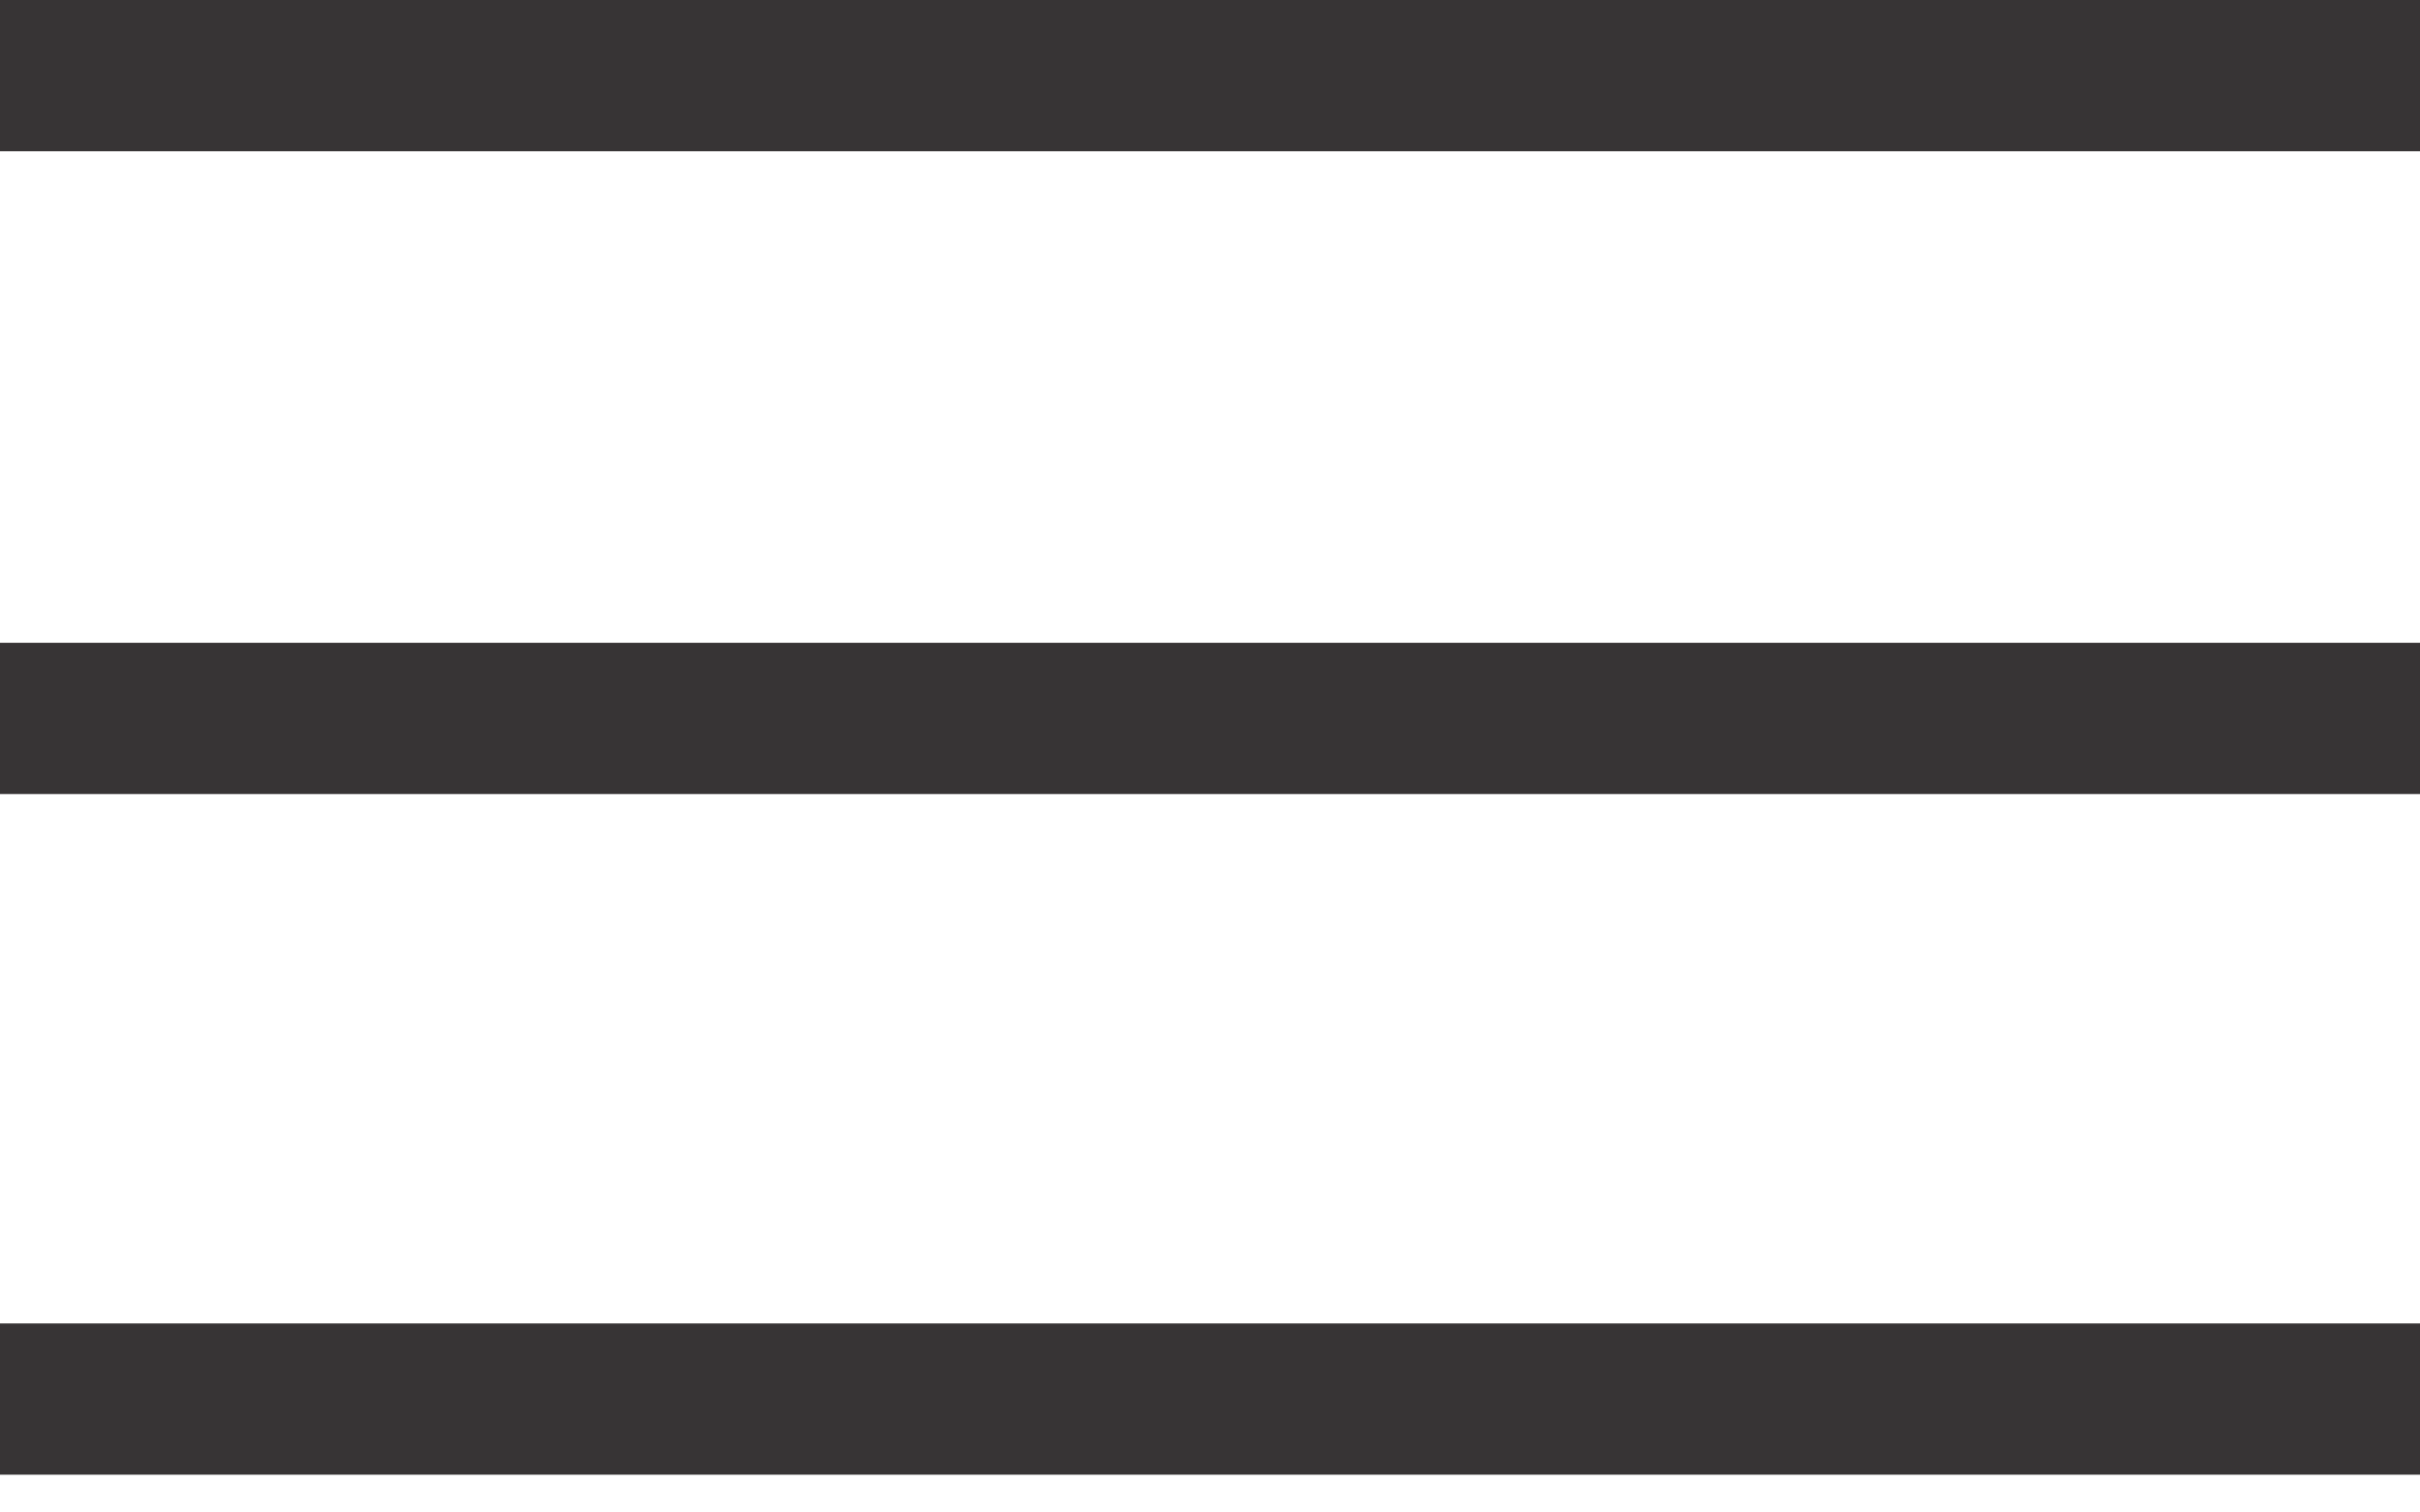
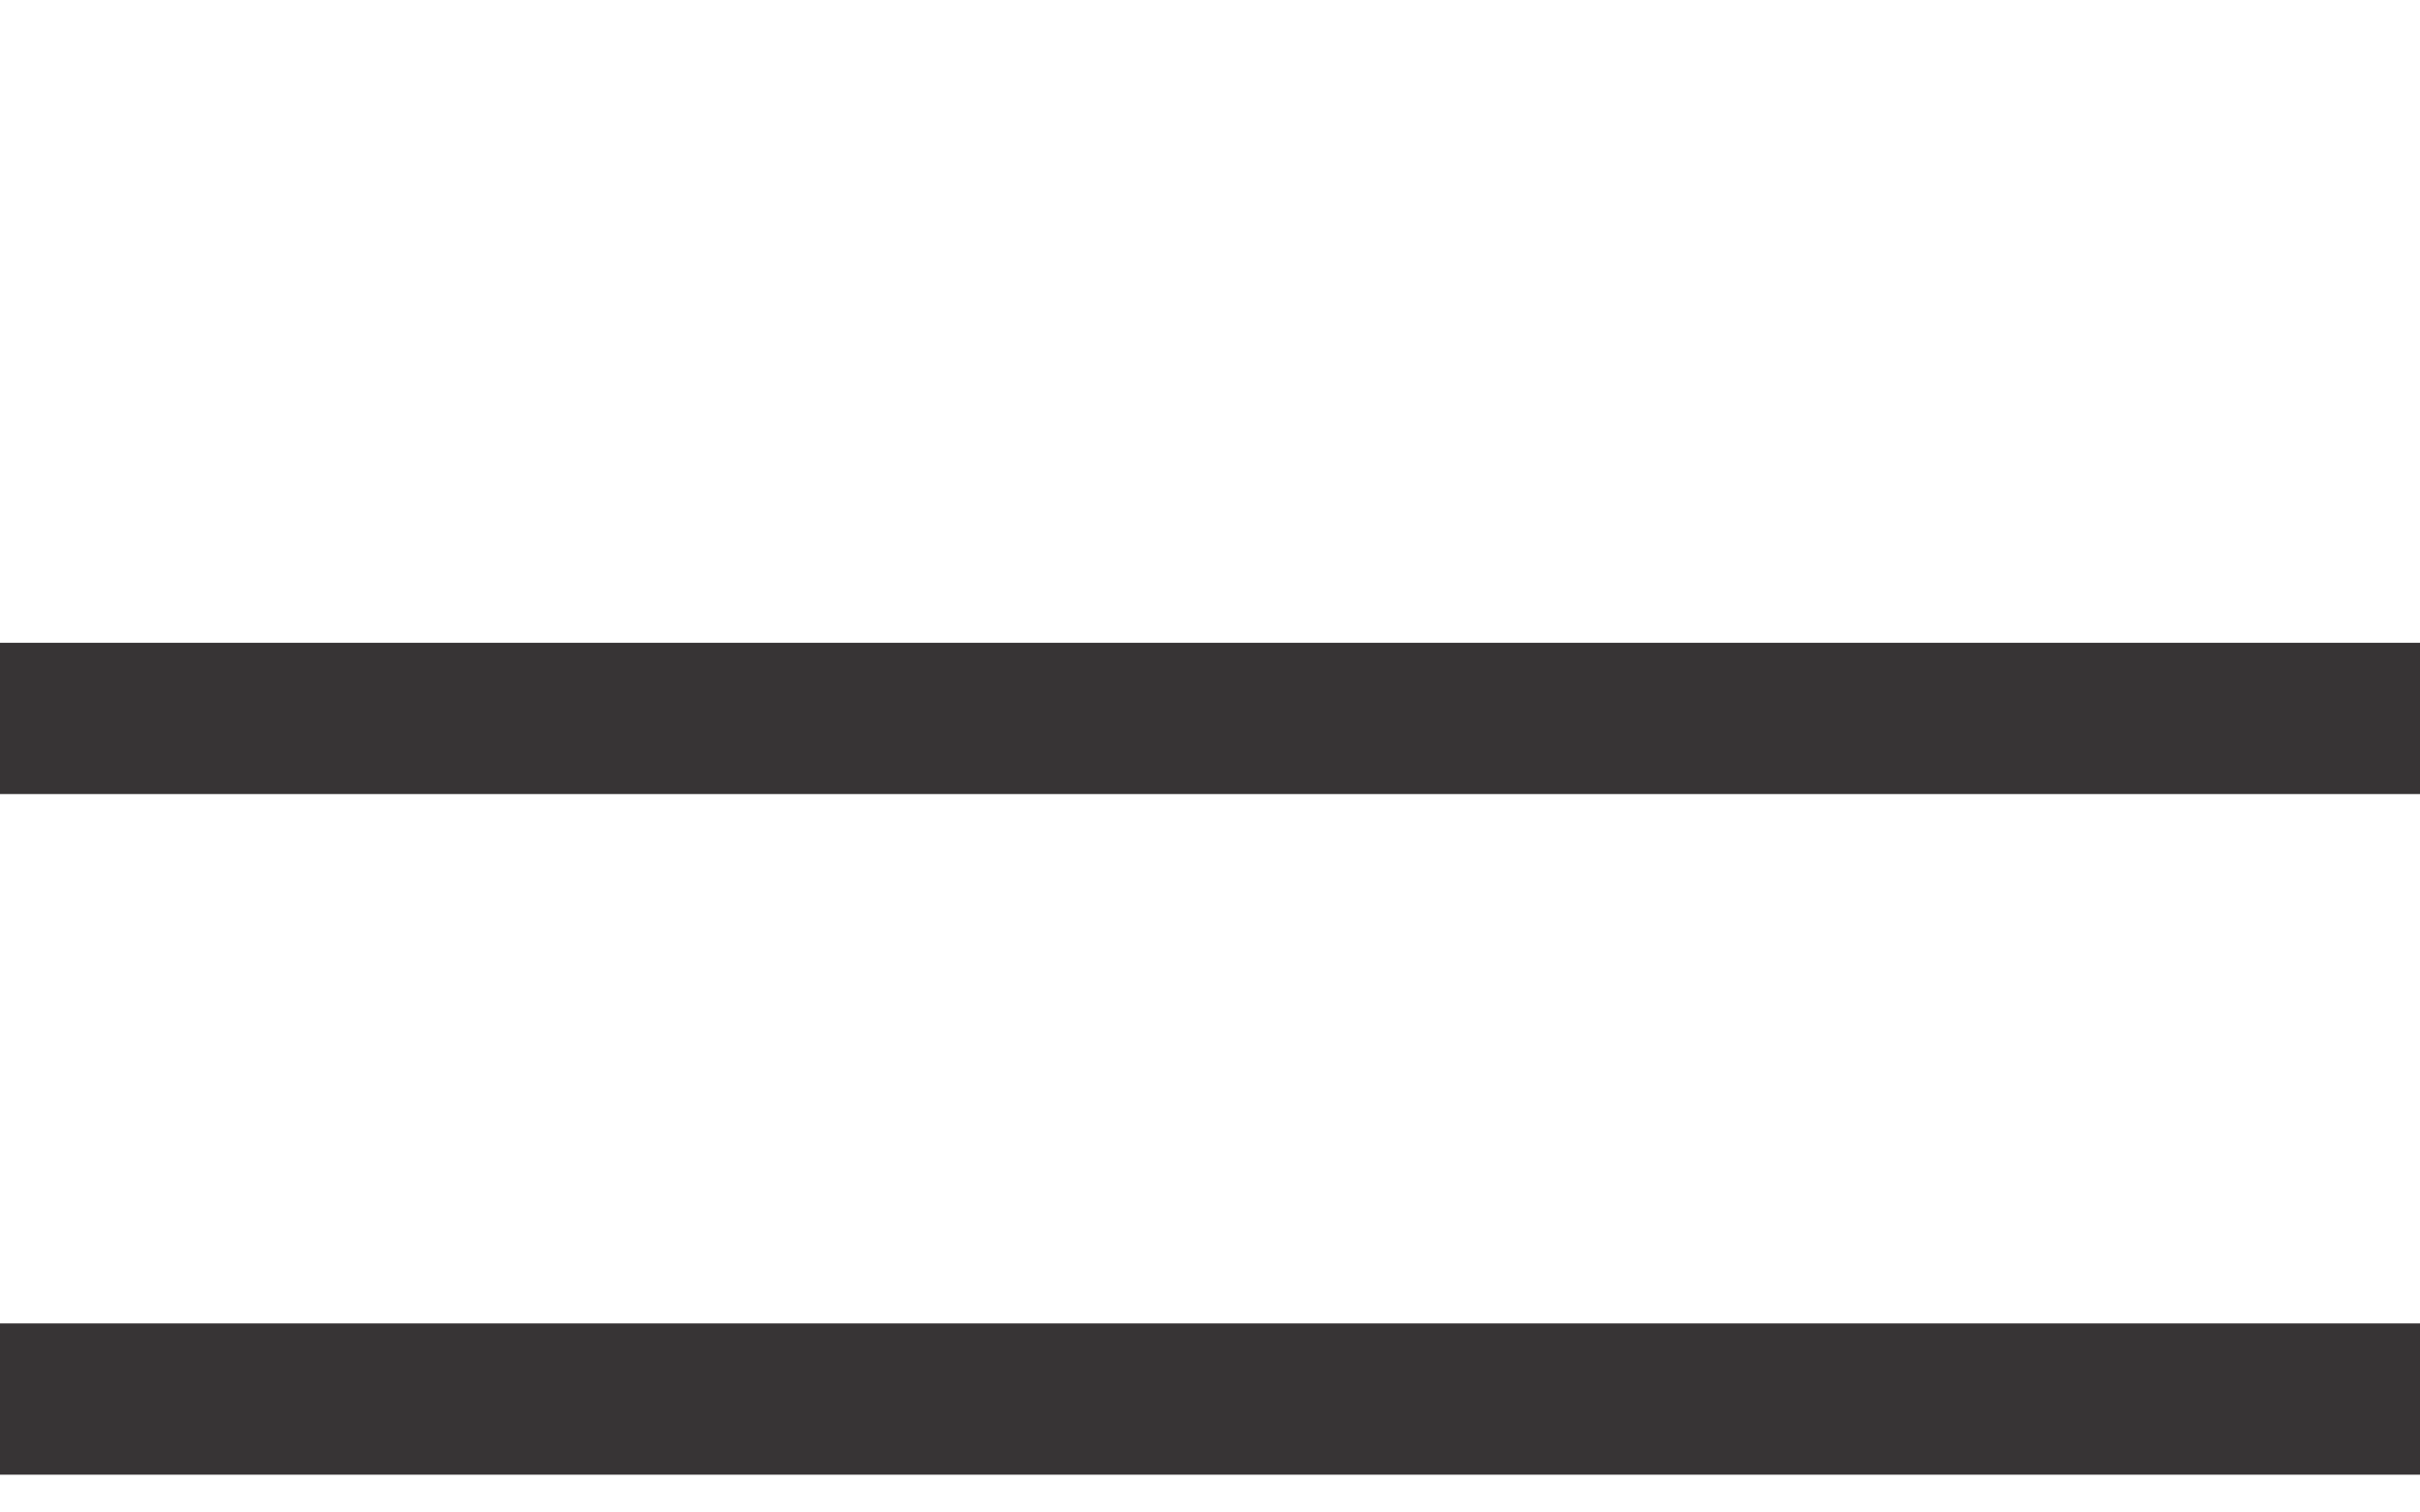
<svg xmlns="http://www.w3.org/2000/svg" width="32" height="20" viewBox="0 0 32 20" fill="none">
-   <path d="M0 1H32" stroke="#373435" stroke-width="2" />
  <path d="M0 9.5H32" stroke="#373435" stroke-width="2" />
  <path d="M0 18.5H32" stroke="#373435" stroke-width="2" />
</svg>